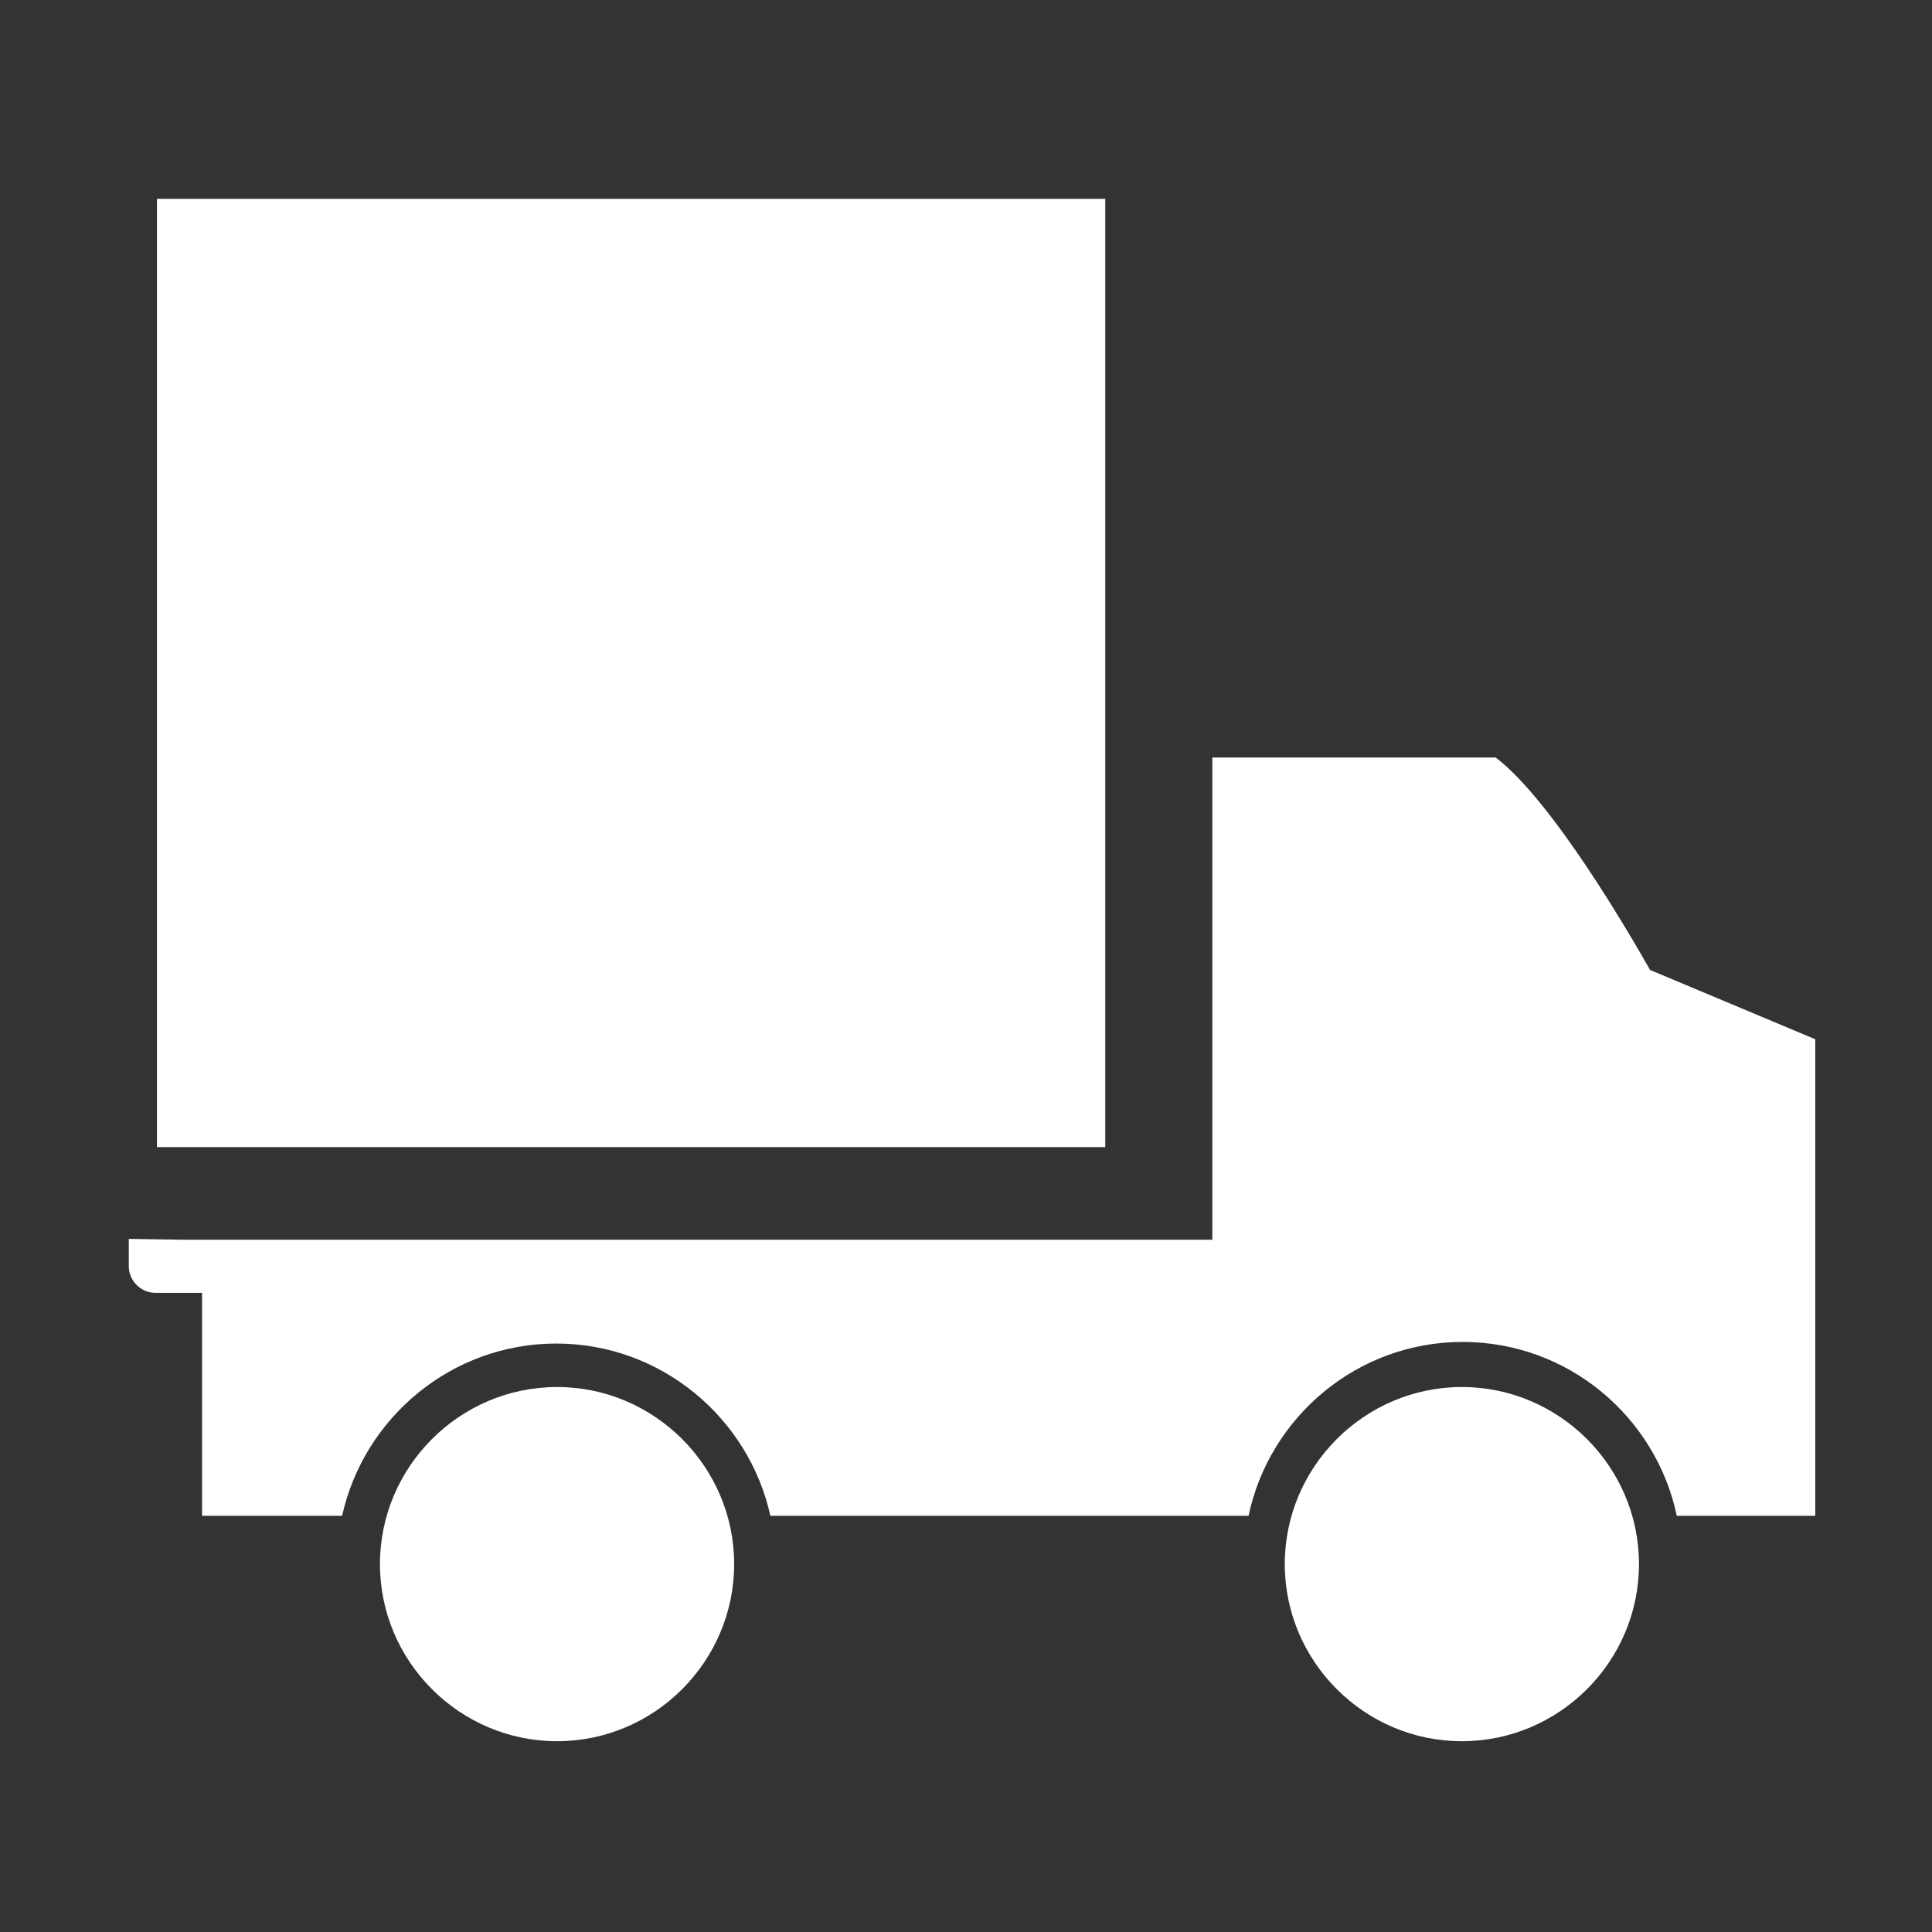
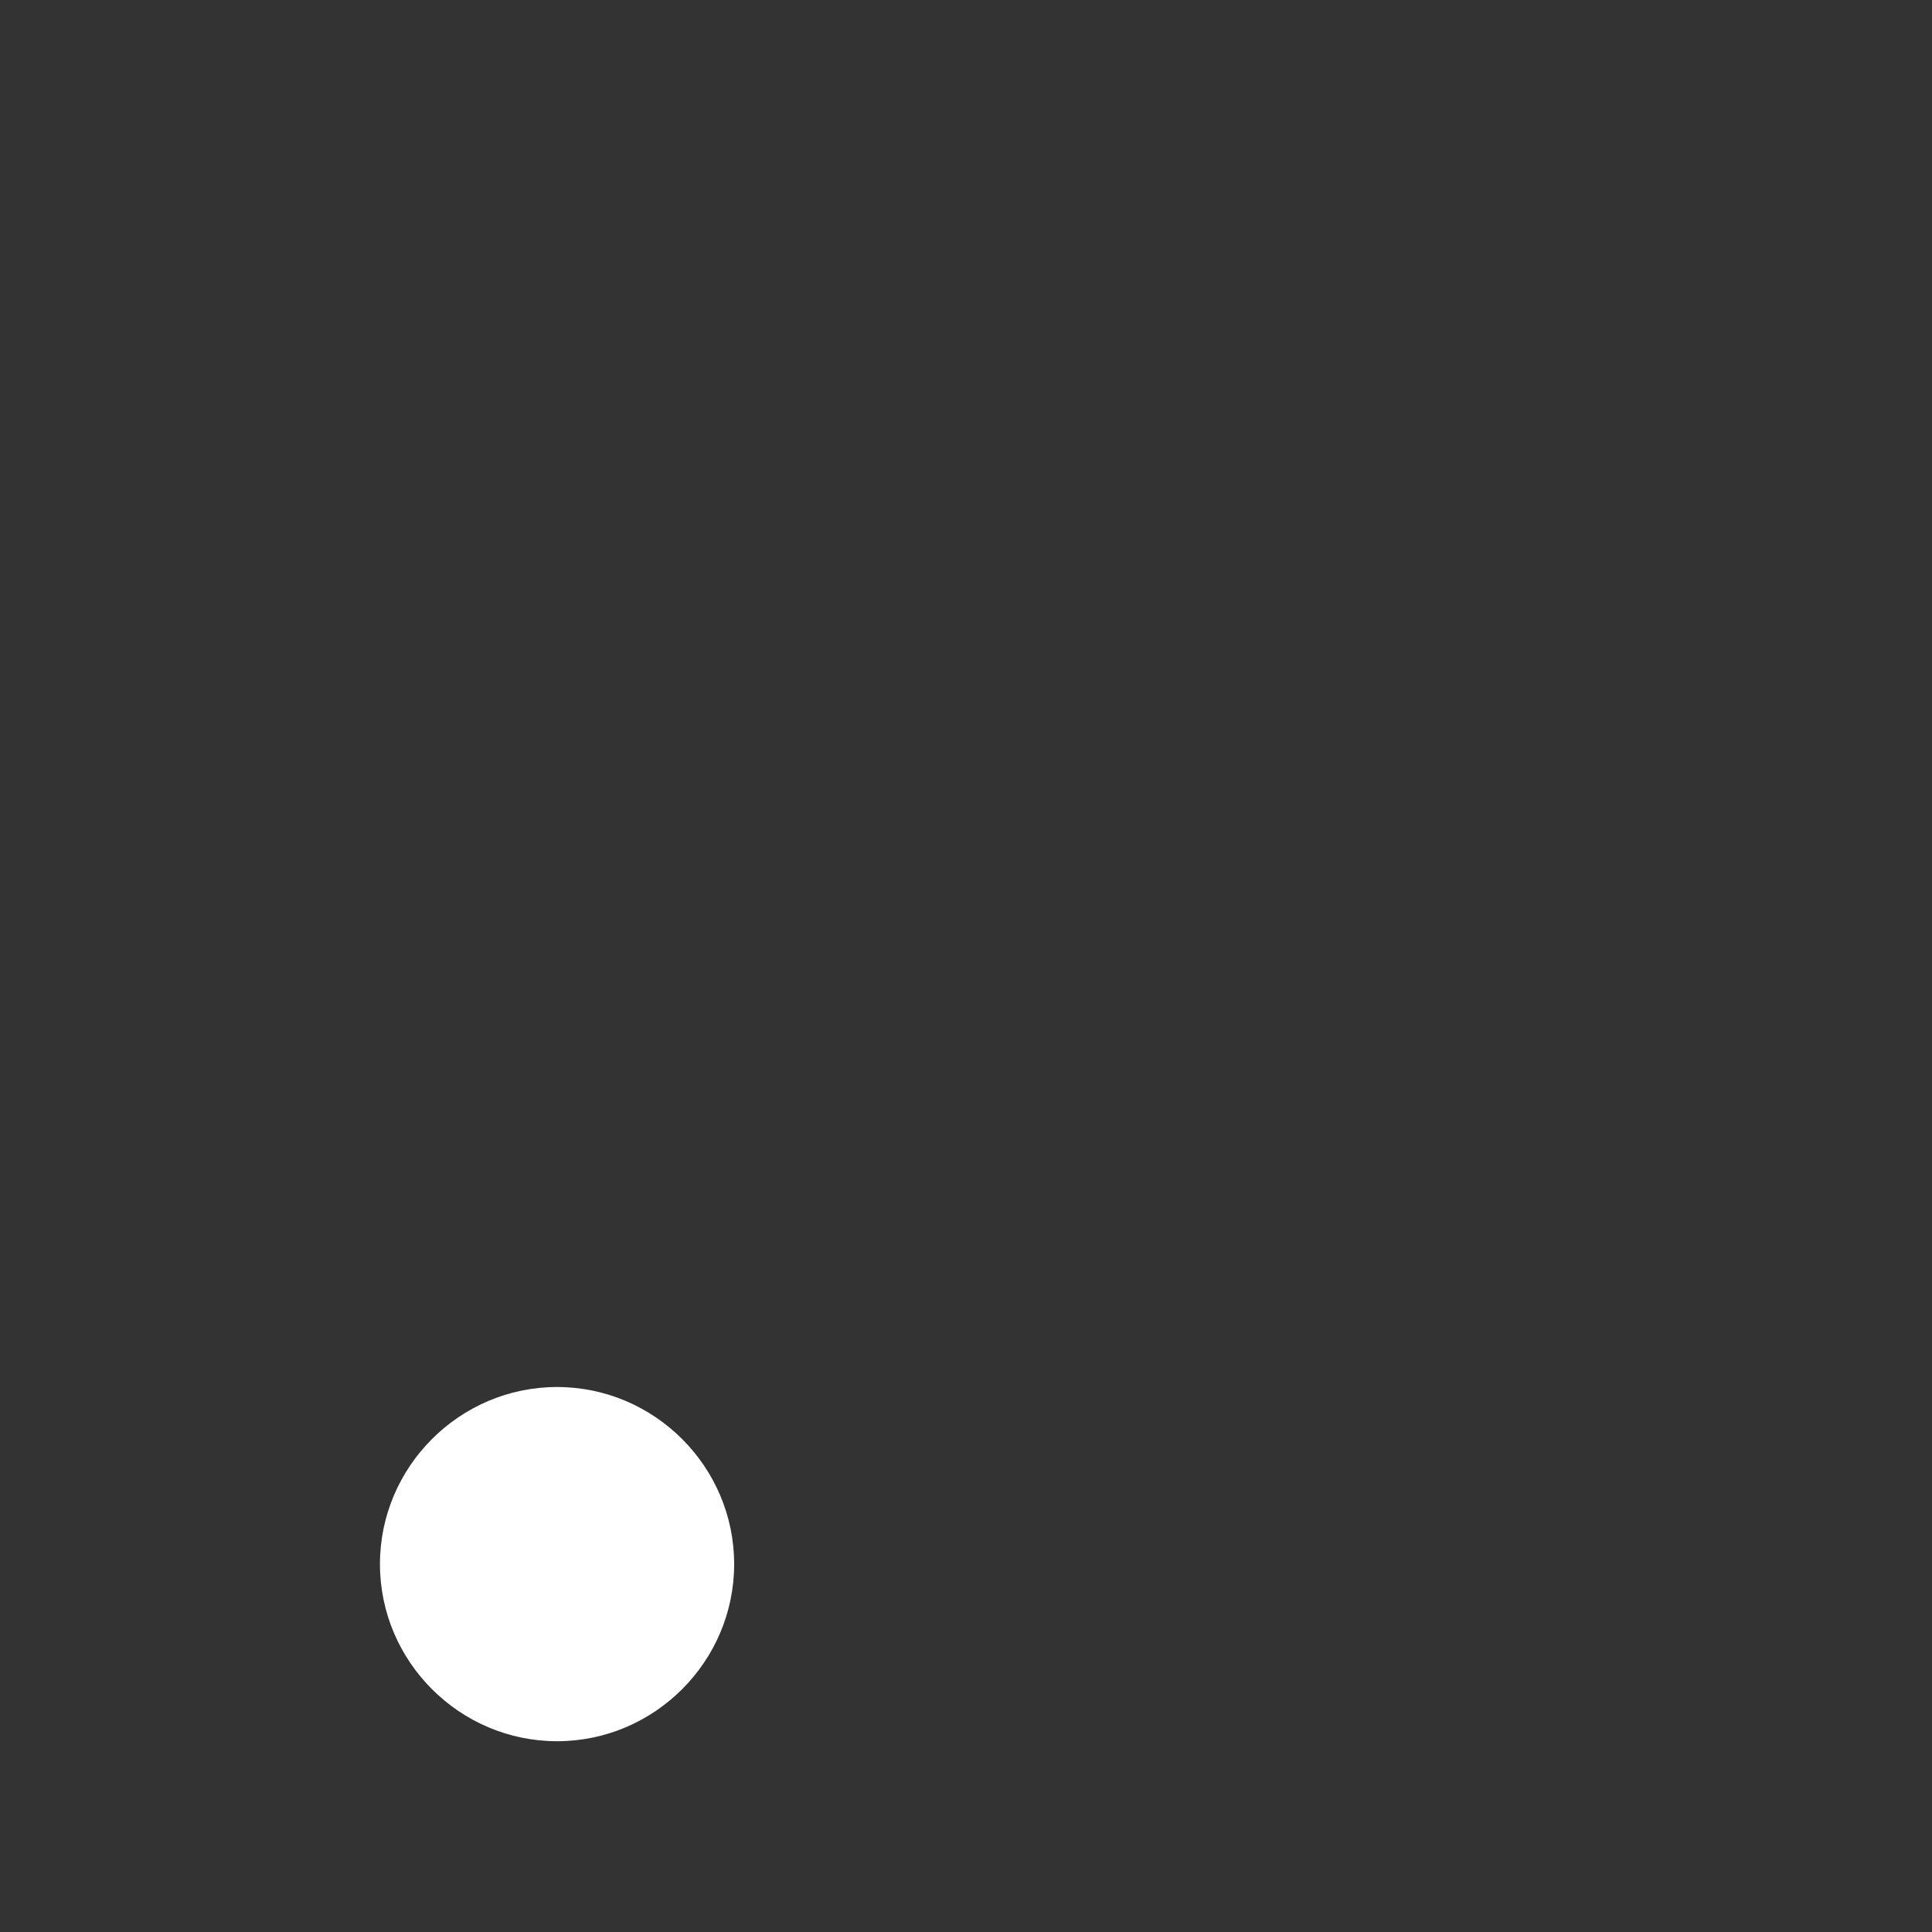
<svg xmlns="http://www.w3.org/2000/svg" id="Ebene_2" data-name="Ebene 2" viewBox="0 0 24 24">
  <rect x="0" y="0" width="24" height="24" fill="#333333" stroke="none" />
  <defs>
    <style>
      .cls-1 {
        fill: #fff;
      }
    </style>
  </defs>
  <path class="cls-1" d="m6.92,17.23c-1.21,0-2.2.99-2.2,2.2s.99,2.2,2.2,2.2,2.2-.99,2.2-2.2-.99-2.2-2.2-2.2Z" />
-   <path class="cls-1" d="m18.16,17.23c-1.21,0-2.2.99-2.2,2.2s.99,2.2,2.2,2.2,2.2-.99,2.2-2.2-.99-2.2-2.2-2.2Z" />
-   <path class="cls-1" d="m20.51,12.07c-.25-.44-1.22-2.12-1.93-2.66h-3.52v5.99H2.27s-.67-.01-.67-.01v.34c0,.18.15.33.33.33h.58v2.77h0s1.74,0,1.74,0c.27-1.22,1.36-2.14,2.66-2.14s2.39.92,2.66,2.14h5.94c.26-1.23,1.35-2.16,2.66-2.16s2.4.93,2.66,2.16h1.72v-5.92l-2.05-.86Z" />
-   <rect class="cls-1" x="1.95" y="2.47" width="11.78" height="11.78" />
</svg>